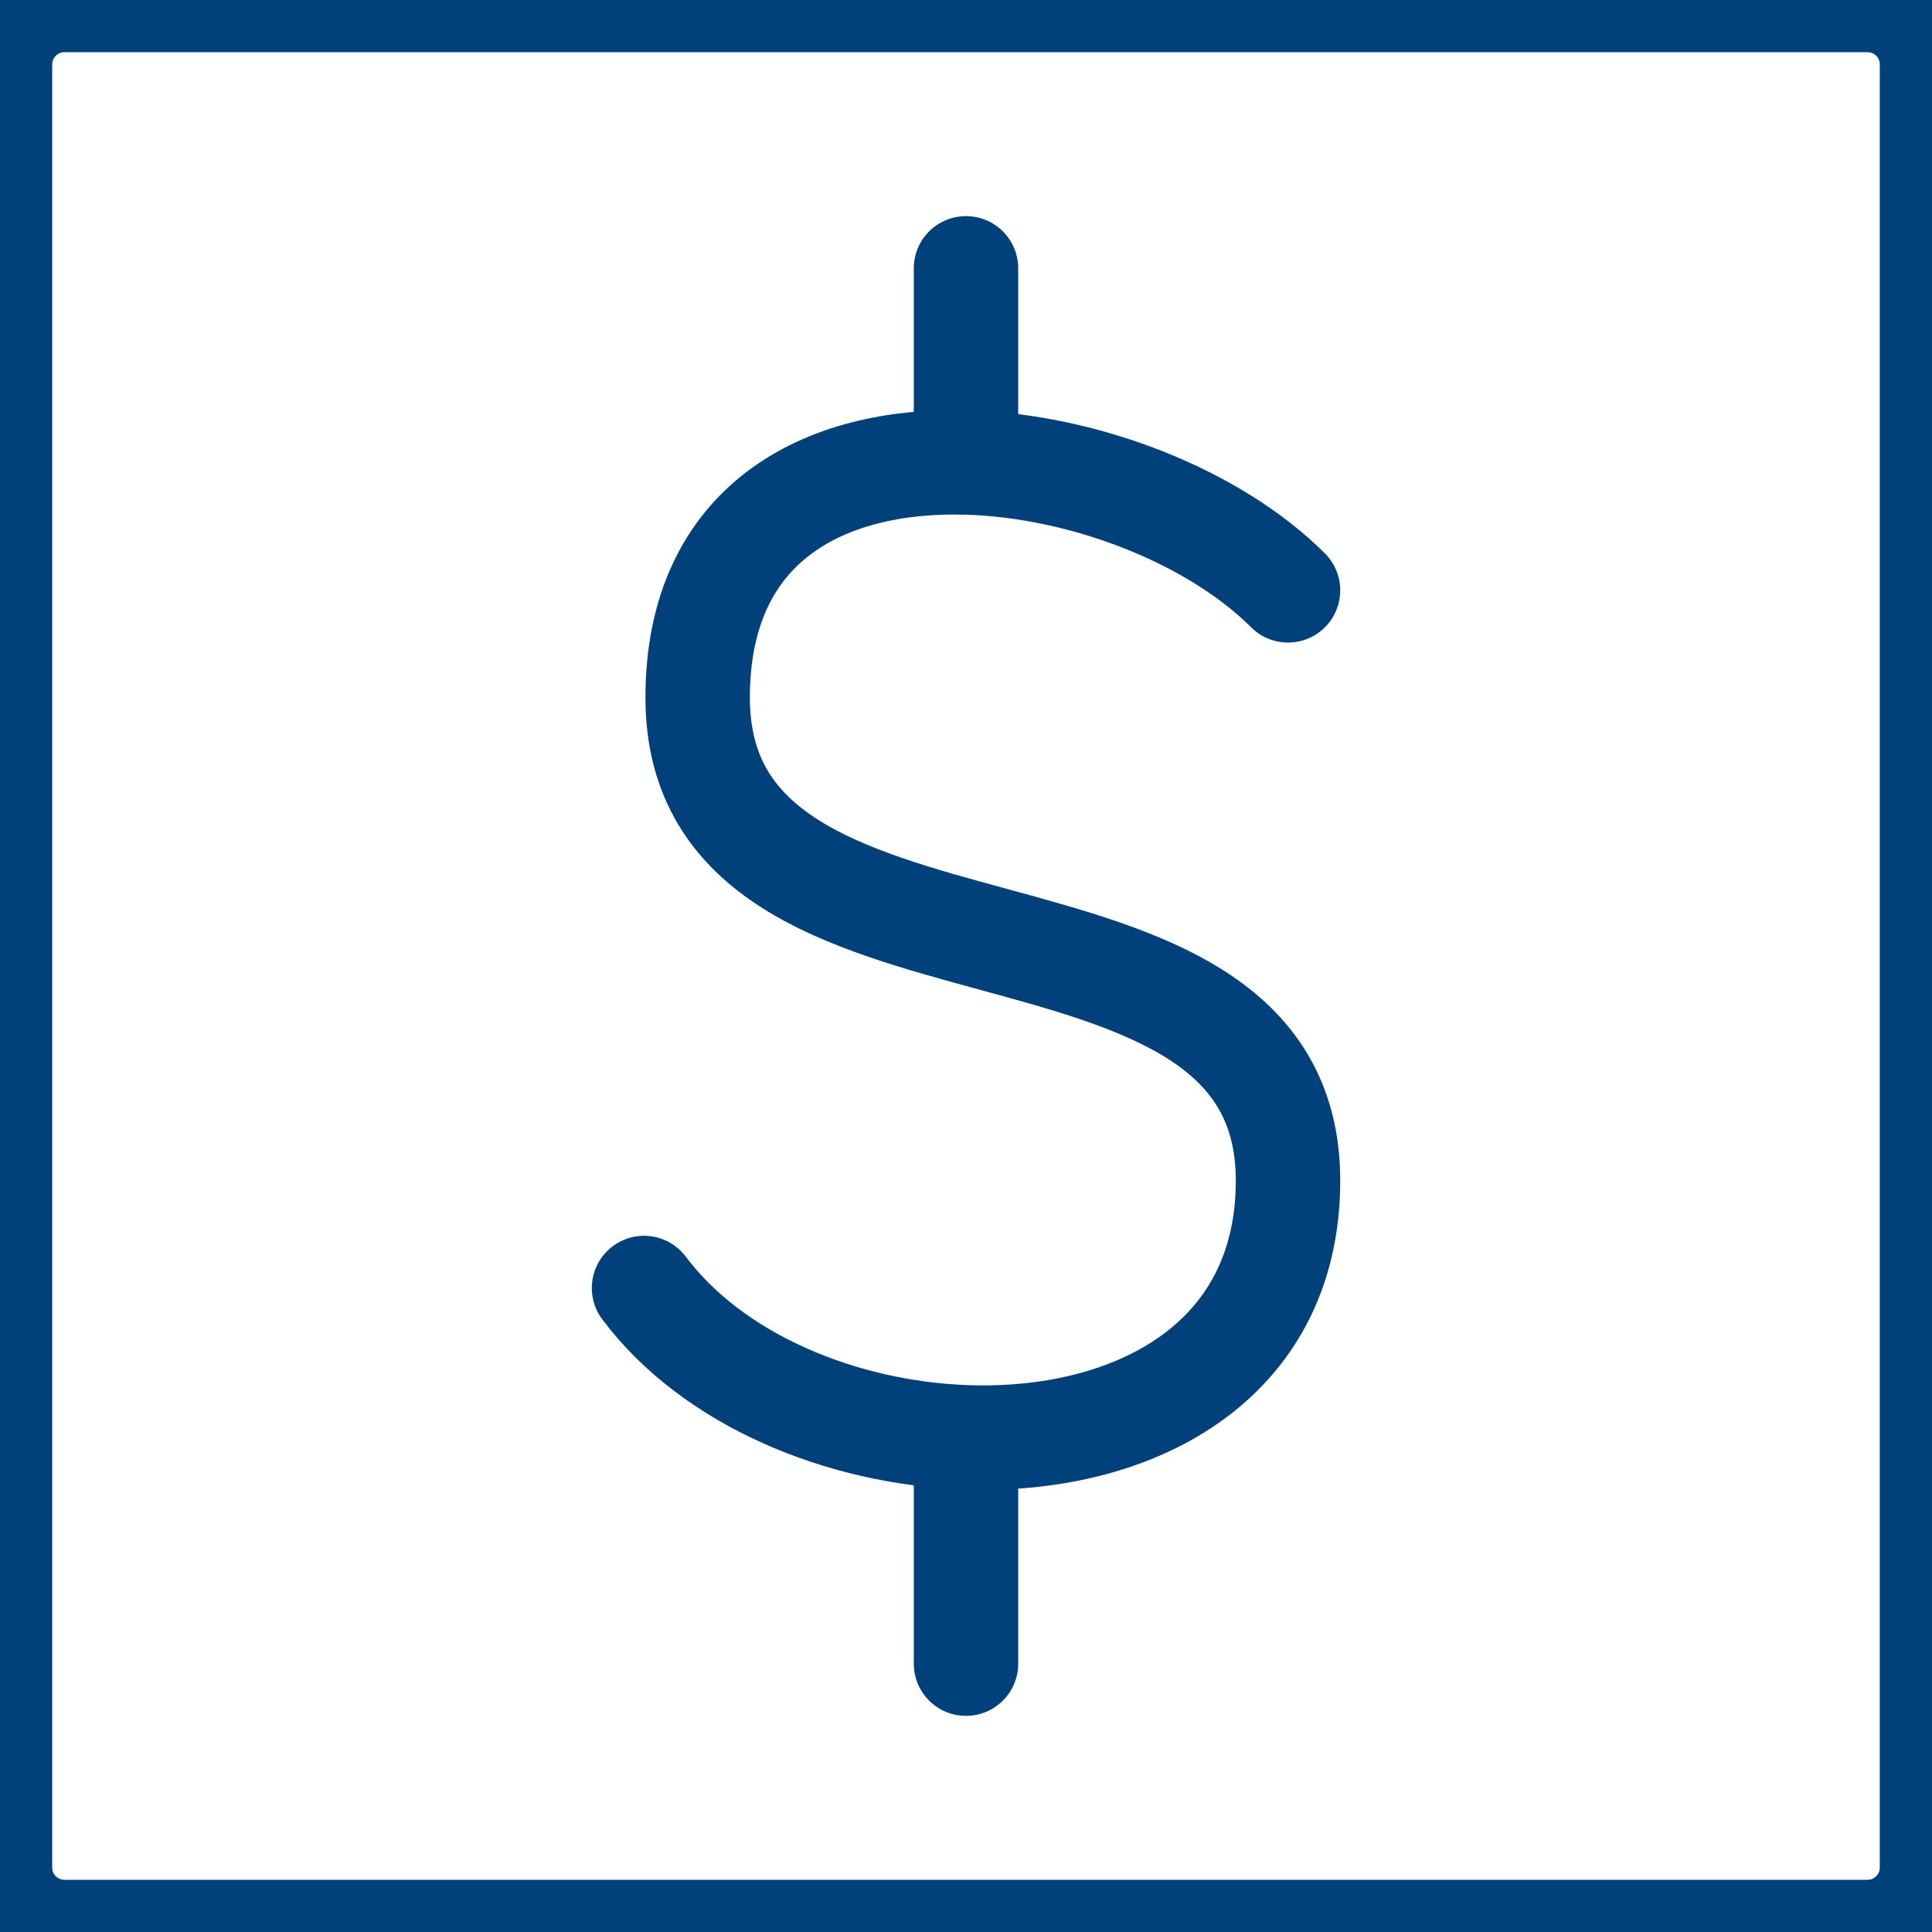
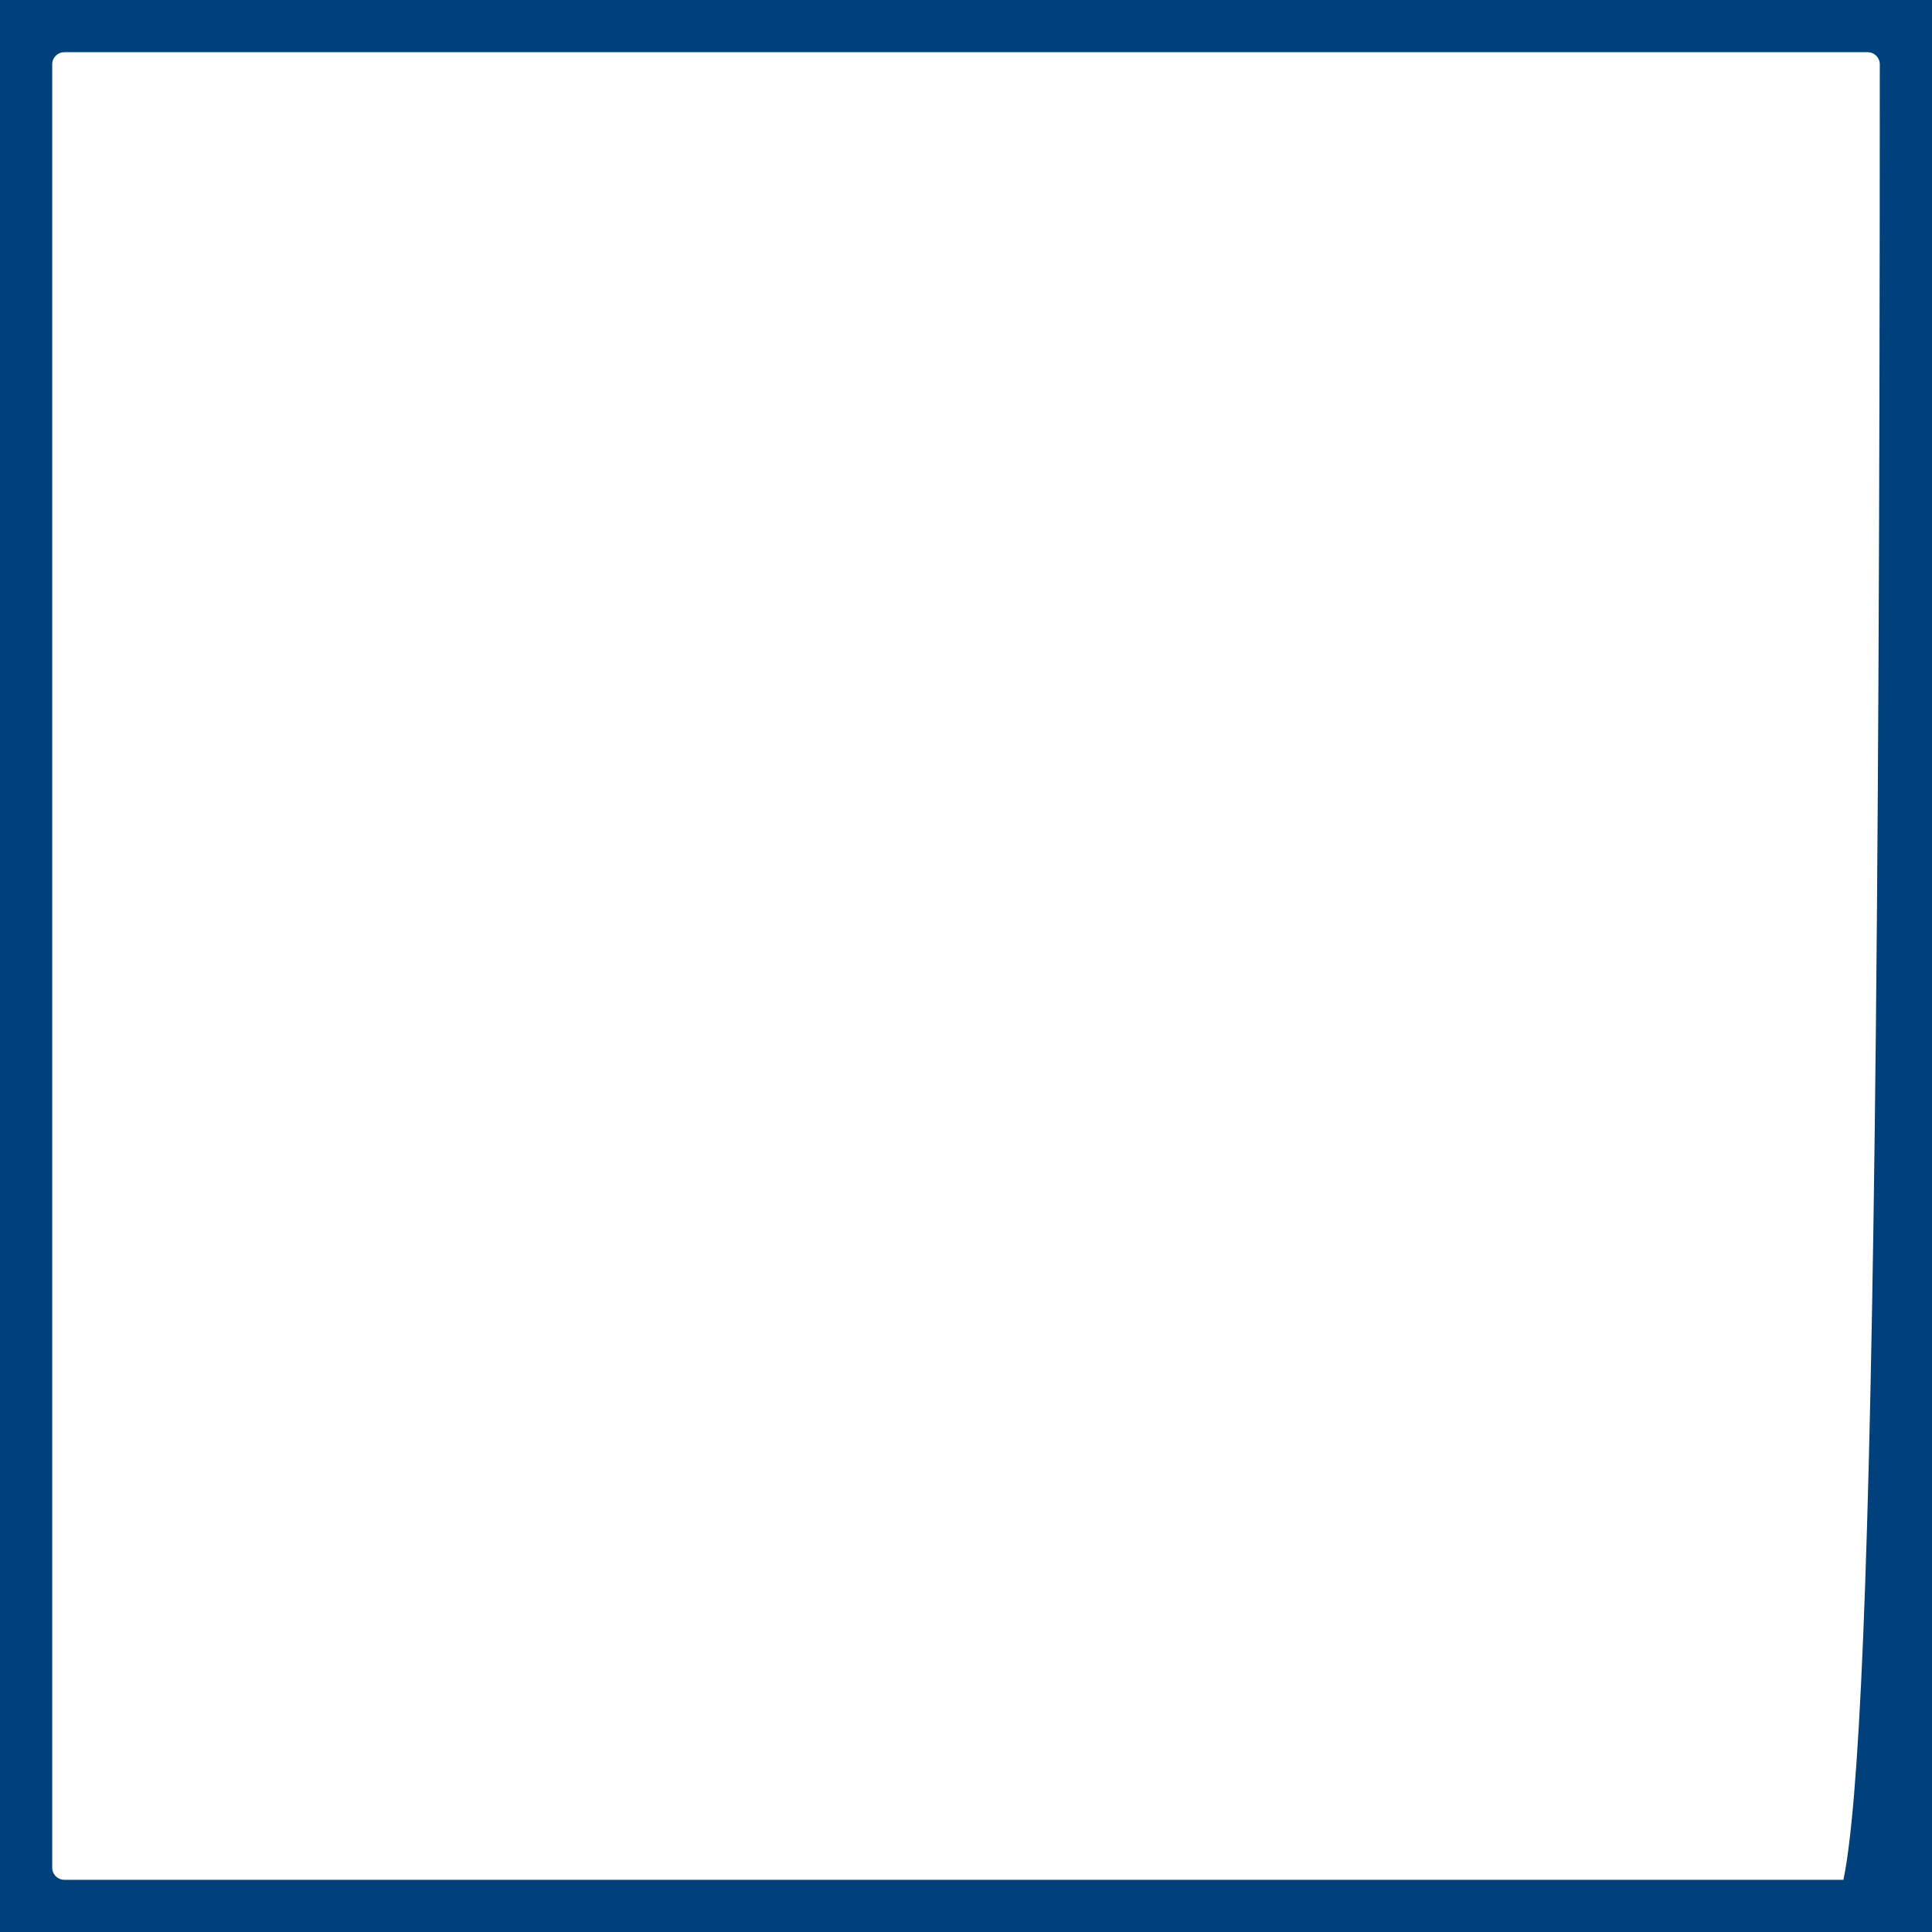
<svg xmlns="http://www.w3.org/2000/svg" width="37" height="37" viewBox="0 0 37 37" fill="none">
-   <path d="M0 35.767V1.233C0 0.552 0.552 0 1.233 0H35.767C36.448 0 37 0.552 37 1.233V35.767C37 36.448 36.448 37 35.767 37H1.233C0.552 37 0 36.448 0 35.767Z" stroke="#00417B" stroke-width="2" />
-   <path d="M24.667 11.306C23.259 9.898 20.779 8.918 18.5 8.857M18.5 8.857C15.789 8.784 13.361 10.011 13.361 13.361C13.361 19.528 24.667 16.445 24.667 22.611C24.667 26.128 21.658 27.639 18.5 27.526M18.5 8.857V5.139M12.334 24.667C13.658 26.433 16.122 27.441 18.5 27.526M18.5 27.526V31.861" stroke="#00417B" stroke-width="2" stroke-linecap="round" stroke-linejoin="round" />
+   <path d="M0 35.767V1.233C0 0.552 0.552 0 1.233 0H35.767C36.448 0 37 0.552 37 1.233C37 36.448 36.448 37 35.767 37H1.233C0.552 37 0 36.448 0 35.767Z" stroke="#00417B" stroke-width="2" />
</svg>